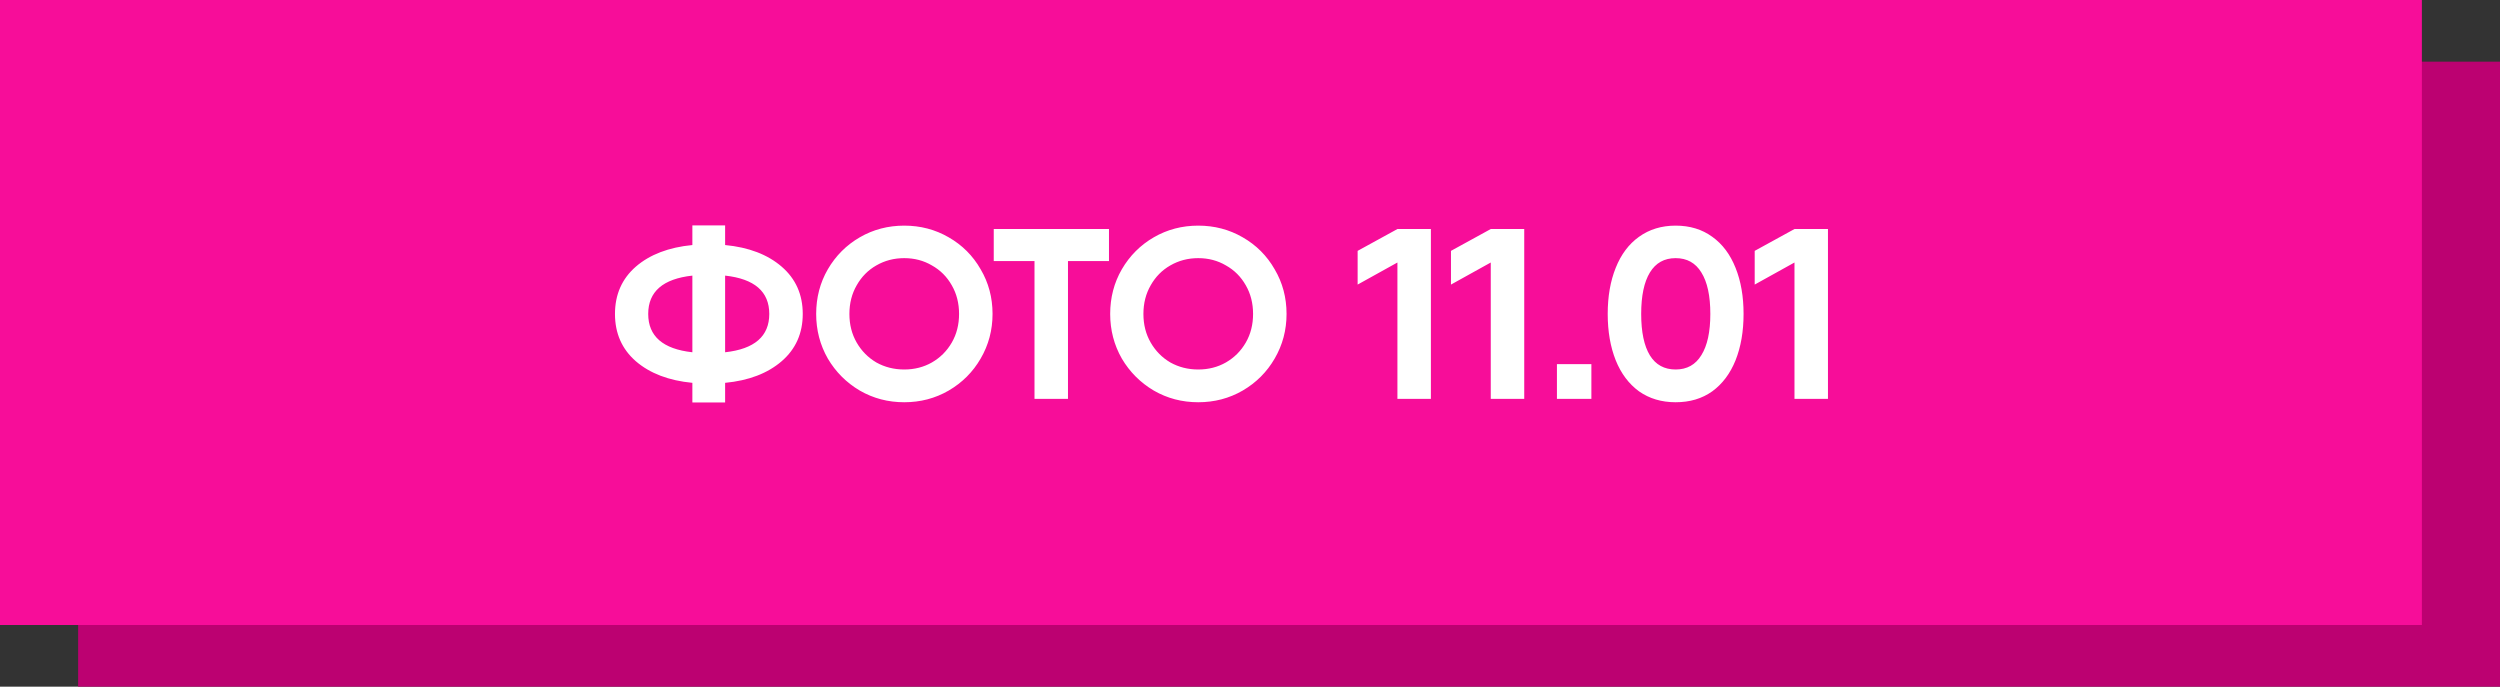
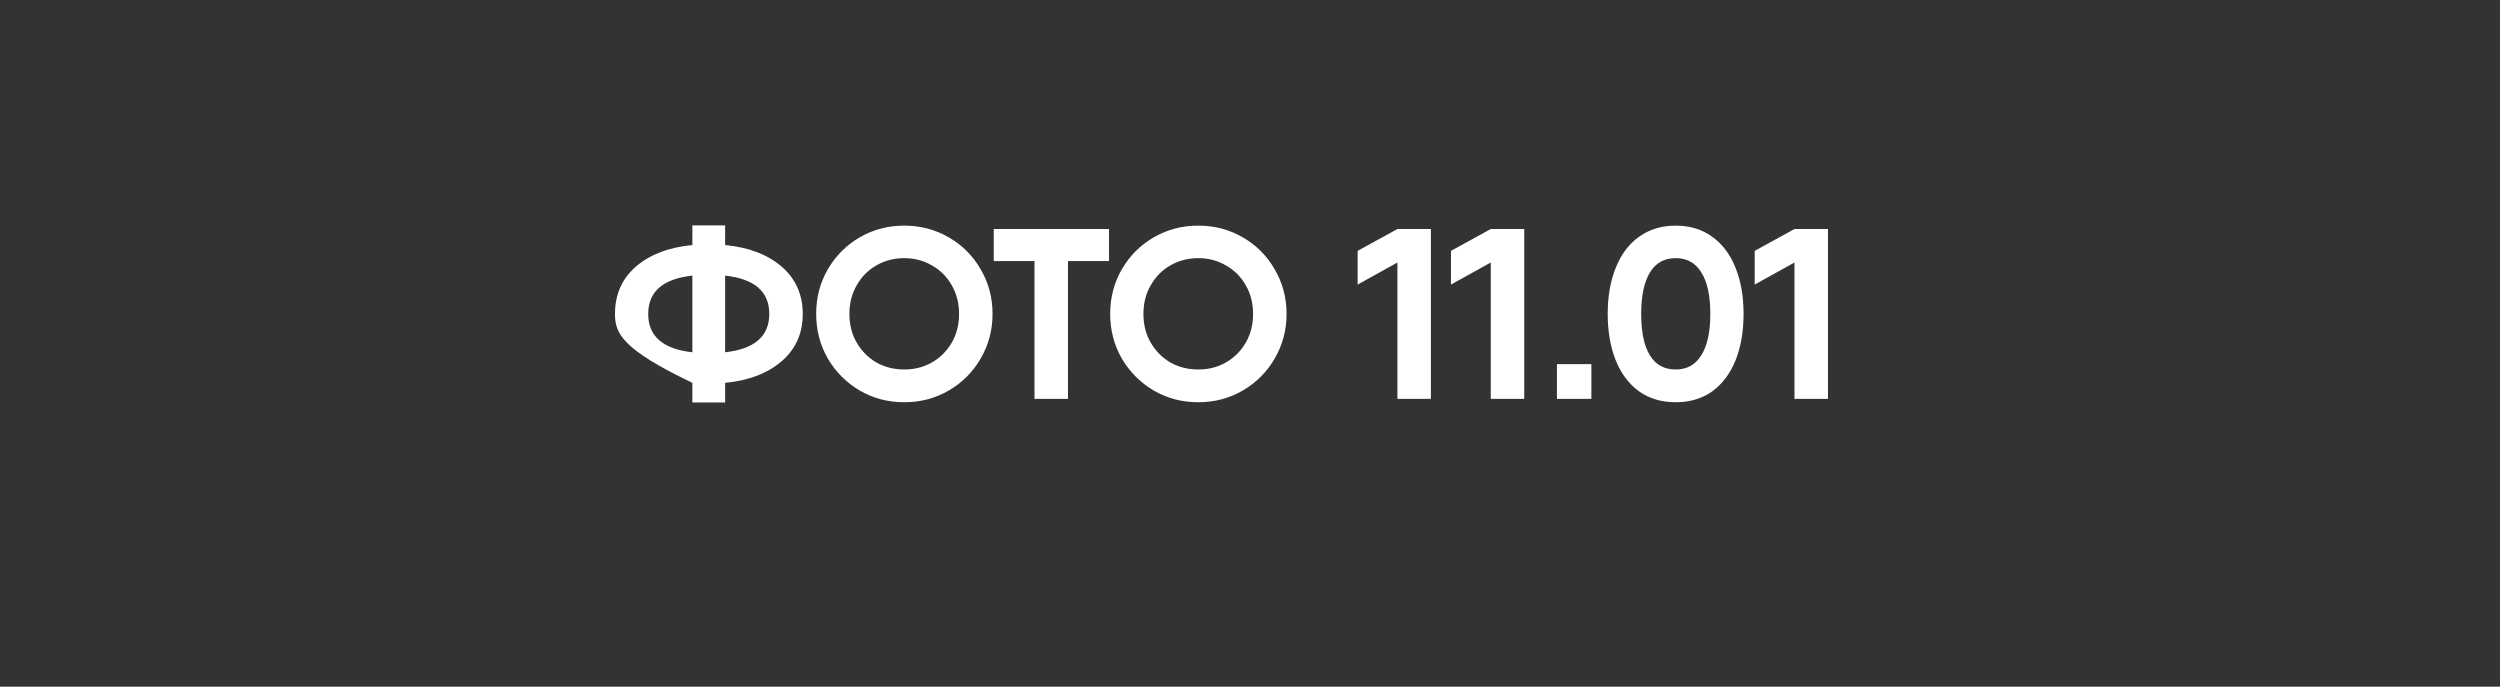
<svg xmlns="http://www.w3.org/2000/svg" width="608" height="167" viewBox="0 0 608 167" fill="none">
  <rect x="0" y="0" width="608" height="167" fill="#333333" stroke="none" />
-   <rect x="19" y="15" width="589" height="152" fill="#BC0171" />
-   <rect width="589" height="152" fill="#F70D99" />
-   <path d="M195.229 76.35C195.229 81.07 193.518 84.905 190.096 87.855C186.674 90.805 182.091 92.555 176.349 93.106V97.885H168.384V93.106C162.641 92.555 158.059 90.805 154.637 87.855C151.254 84.905 149.563 81.07 149.563 76.35C149.563 71.63 151.254 67.795 154.637 64.845C158.059 61.895 162.641 60.145 168.384 59.594V54.815H176.349V59.594C182.091 60.145 186.674 61.895 190.096 64.845C193.518 67.795 195.229 71.63 195.229 76.35ZM157.646 76.35C157.646 81.778 161.225 84.885 168.384 85.672V67.028C161.225 67.815 157.646 70.922 157.646 76.35ZM176.349 85.672C183.507 84.885 187.087 81.778 187.087 76.35C187.087 70.922 183.507 67.815 176.349 67.028V85.672ZM219.91 97.826C215.977 97.826 212.378 96.882 209.113 94.994C205.849 93.067 203.253 90.471 201.325 87.206C199.437 83.902 198.493 80.283 198.493 76.35C198.493 72.377 199.437 68.759 201.325 65.494C203.253 62.19 205.849 59.594 209.113 57.706C212.378 55.818 215.977 54.874 219.91 54.874C223.844 54.874 227.443 55.818 230.707 57.706C234.011 59.594 236.607 62.19 238.495 65.494C240.423 68.759 241.386 72.377 241.386 76.35C241.386 80.283 240.423 83.902 238.495 87.206C236.607 90.471 234.011 93.067 230.707 94.994C227.443 96.882 223.844 97.826 219.91 97.826ZM219.91 89.861C222.388 89.861 224.63 89.291 226.636 88.15C228.682 86.97 230.294 85.357 231.474 83.312C232.654 81.267 233.244 78.946 233.244 76.35C233.244 73.754 232.654 71.433 231.474 69.388C230.294 67.303 228.682 65.691 226.636 64.55C224.63 63.37 222.388 62.78 219.91 62.78C217.432 62.78 215.171 63.37 213.125 64.55C211.119 65.691 209.526 67.303 208.346 69.388C207.166 71.433 206.576 73.754 206.576 76.35C206.576 78.946 207.166 81.267 208.346 83.312C209.526 85.357 211.119 86.97 213.125 88.15C215.171 89.291 217.432 89.861 219.91 89.861ZM269.704 63.488H259.733V97H251.591V63.488H241.679V55.7H259.733H269.704V63.488ZM291.413 97.826C287.48 97.826 283.881 96.882 280.616 94.994C277.352 93.067 274.756 90.471 272.828 87.206C270.94 83.902 269.996 80.283 269.996 76.35C269.996 72.377 270.94 68.759 272.828 65.494C274.756 62.19 277.352 59.594 280.616 57.706C283.881 55.818 287.48 54.874 291.413 54.874C295.347 54.874 298.946 55.818 302.21 57.706C305.514 59.594 308.11 62.19 309.998 65.494C311.926 68.759 312.889 72.377 312.889 76.35C312.889 80.283 311.926 83.902 309.998 87.206C308.11 90.471 305.514 93.067 302.21 94.994C298.946 96.882 295.347 97.826 291.413 97.826ZM291.413 89.861C293.891 89.861 296.133 89.291 298.139 88.15C300.185 86.97 301.797 85.357 302.977 83.312C304.157 81.267 304.747 78.946 304.747 76.35C304.747 73.754 304.157 71.433 302.977 69.388C301.797 67.303 300.185 65.691 298.139 64.55C296.133 63.37 293.891 62.78 291.413 62.78C288.935 62.78 286.674 63.37 284.628 64.55C282.622 65.691 281.029 67.303 279.849 69.388C278.669 71.433 278.079 73.754 278.079 76.35C278.079 78.946 278.669 81.267 279.849 83.312C281.029 85.357 282.622 86.97 284.628 88.15C286.674 89.291 288.935 89.861 291.413 89.861ZM347.994 55.7V97H339.852V63.842L330.176 69.211V61.01L339.852 55.7H347.994ZM370.695 55.7V97H362.553V63.842L352.877 69.211V61.01L362.553 55.7H370.695ZM378.646 88.563H387.024V97H378.646V88.563ZM407.515 97.826C404.093 97.826 401.124 96.941 398.606 95.171C396.128 93.362 394.24 90.844 392.942 87.619C391.644 84.354 390.995 80.598 390.995 76.35C390.995 72.102 391.644 68.365 392.942 65.14C394.24 61.875 396.128 59.358 398.606 57.588C401.124 55.779 404.093 54.874 407.515 54.874C410.977 54.874 413.946 55.779 416.424 57.588C418.902 59.358 420.79 61.875 422.088 65.14C423.386 68.365 424.035 72.102 424.035 76.35C424.035 80.598 423.386 84.354 422.088 87.619C420.79 90.844 418.902 93.362 416.424 95.171C413.946 96.941 410.977 97.826 407.515 97.826ZM407.515 89.861C410.269 89.861 412.353 88.701 413.769 86.38C415.225 84.059 415.952 80.716 415.952 76.35C415.952 71.945 415.225 68.582 413.769 66.261C412.353 63.94 410.269 62.78 407.515 62.78C404.762 62.78 402.677 63.94 401.261 66.261C399.845 68.582 399.137 71.945 399.137 76.35C399.137 80.755 399.845 84.118 401.261 86.439C402.677 88.72 404.762 89.861 407.515 89.861ZM444.56 55.7V97H436.418V63.842L426.742 69.211V61.01L436.418 55.7H444.56Z" fill="white" />
+   <path d="M195.229 76.35C195.229 81.07 193.518 84.905 190.096 87.855C186.674 90.805 182.091 92.555 176.349 93.106V97.885H168.384V93.106C151.254 84.905 149.563 81.07 149.563 76.35C149.563 71.63 151.254 67.795 154.637 64.845C158.059 61.895 162.641 60.145 168.384 59.594V54.815H176.349V59.594C182.091 60.145 186.674 61.895 190.096 64.845C193.518 67.795 195.229 71.63 195.229 76.35ZM157.646 76.35C157.646 81.778 161.225 84.885 168.384 85.672V67.028C161.225 67.815 157.646 70.922 157.646 76.35ZM176.349 85.672C183.507 84.885 187.087 81.778 187.087 76.35C187.087 70.922 183.507 67.815 176.349 67.028V85.672ZM219.91 97.826C215.977 97.826 212.378 96.882 209.113 94.994C205.849 93.067 203.253 90.471 201.325 87.206C199.437 83.902 198.493 80.283 198.493 76.35C198.493 72.377 199.437 68.759 201.325 65.494C203.253 62.19 205.849 59.594 209.113 57.706C212.378 55.818 215.977 54.874 219.91 54.874C223.844 54.874 227.443 55.818 230.707 57.706C234.011 59.594 236.607 62.19 238.495 65.494C240.423 68.759 241.386 72.377 241.386 76.35C241.386 80.283 240.423 83.902 238.495 87.206C236.607 90.471 234.011 93.067 230.707 94.994C227.443 96.882 223.844 97.826 219.91 97.826ZM219.91 89.861C222.388 89.861 224.63 89.291 226.636 88.15C228.682 86.97 230.294 85.357 231.474 83.312C232.654 81.267 233.244 78.946 233.244 76.35C233.244 73.754 232.654 71.433 231.474 69.388C230.294 67.303 228.682 65.691 226.636 64.55C224.63 63.37 222.388 62.78 219.91 62.78C217.432 62.78 215.171 63.37 213.125 64.55C211.119 65.691 209.526 67.303 208.346 69.388C207.166 71.433 206.576 73.754 206.576 76.35C206.576 78.946 207.166 81.267 208.346 83.312C209.526 85.357 211.119 86.97 213.125 88.15C215.171 89.291 217.432 89.861 219.91 89.861ZM269.704 63.488H259.733V97H251.591V63.488H241.679V55.7H259.733H269.704V63.488ZM291.413 97.826C287.48 97.826 283.881 96.882 280.616 94.994C277.352 93.067 274.756 90.471 272.828 87.206C270.94 83.902 269.996 80.283 269.996 76.35C269.996 72.377 270.94 68.759 272.828 65.494C274.756 62.19 277.352 59.594 280.616 57.706C283.881 55.818 287.48 54.874 291.413 54.874C295.347 54.874 298.946 55.818 302.21 57.706C305.514 59.594 308.11 62.19 309.998 65.494C311.926 68.759 312.889 72.377 312.889 76.35C312.889 80.283 311.926 83.902 309.998 87.206C308.11 90.471 305.514 93.067 302.21 94.994C298.946 96.882 295.347 97.826 291.413 97.826ZM291.413 89.861C293.891 89.861 296.133 89.291 298.139 88.15C300.185 86.97 301.797 85.357 302.977 83.312C304.157 81.267 304.747 78.946 304.747 76.35C304.747 73.754 304.157 71.433 302.977 69.388C301.797 67.303 300.185 65.691 298.139 64.55C296.133 63.37 293.891 62.78 291.413 62.78C288.935 62.78 286.674 63.37 284.628 64.55C282.622 65.691 281.029 67.303 279.849 69.388C278.669 71.433 278.079 73.754 278.079 76.35C278.079 78.946 278.669 81.267 279.849 83.312C281.029 85.357 282.622 86.97 284.628 88.15C286.674 89.291 288.935 89.861 291.413 89.861ZM347.994 55.7V97H339.852V63.842L330.176 69.211V61.01L339.852 55.7H347.994ZM370.695 55.7V97H362.553V63.842L352.877 69.211V61.01L362.553 55.7H370.695ZM378.646 88.563H387.024V97H378.646V88.563ZM407.515 97.826C404.093 97.826 401.124 96.941 398.606 95.171C396.128 93.362 394.24 90.844 392.942 87.619C391.644 84.354 390.995 80.598 390.995 76.35C390.995 72.102 391.644 68.365 392.942 65.14C394.24 61.875 396.128 59.358 398.606 57.588C401.124 55.779 404.093 54.874 407.515 54.874C410.977 54.874 413.946 55.779 416.424 57.588C418.902 59.358 420.79 61.875 422.088 65.14C423.386 68.365 424.035 72.102 424.035 76.35C424.035 80.598 423.386 84.354 422.088 87.619C420.79 90.844 418.902 93.362 416.424 95.171C413.946 96.941 410.977 97.826 407.515 97.826ZM407.515 89.861C410.269 89.861 412.353 88.701 413.769 86.38C415.225 84.059 415.952 80.716 415.952 76.35C415.952 71.945 415.225 68.582 413.769 66.261C412.353 63.94 410.269 62.78 407.515 62.78C404.762 62.78 402.677 63.94 401.261 66.261C399.845 68.582 399.137 71.945 399.137 76.35C399.137 80.755 399.845 84.118 401.261 86.439C402.677 88.72 404.762 89.861 407.515 89.861ZM444.56 55.7V97H436.418V63.842L426.742 69.211V61.01L436.418 55.7H444.56Z" fill="white" />
</svg>